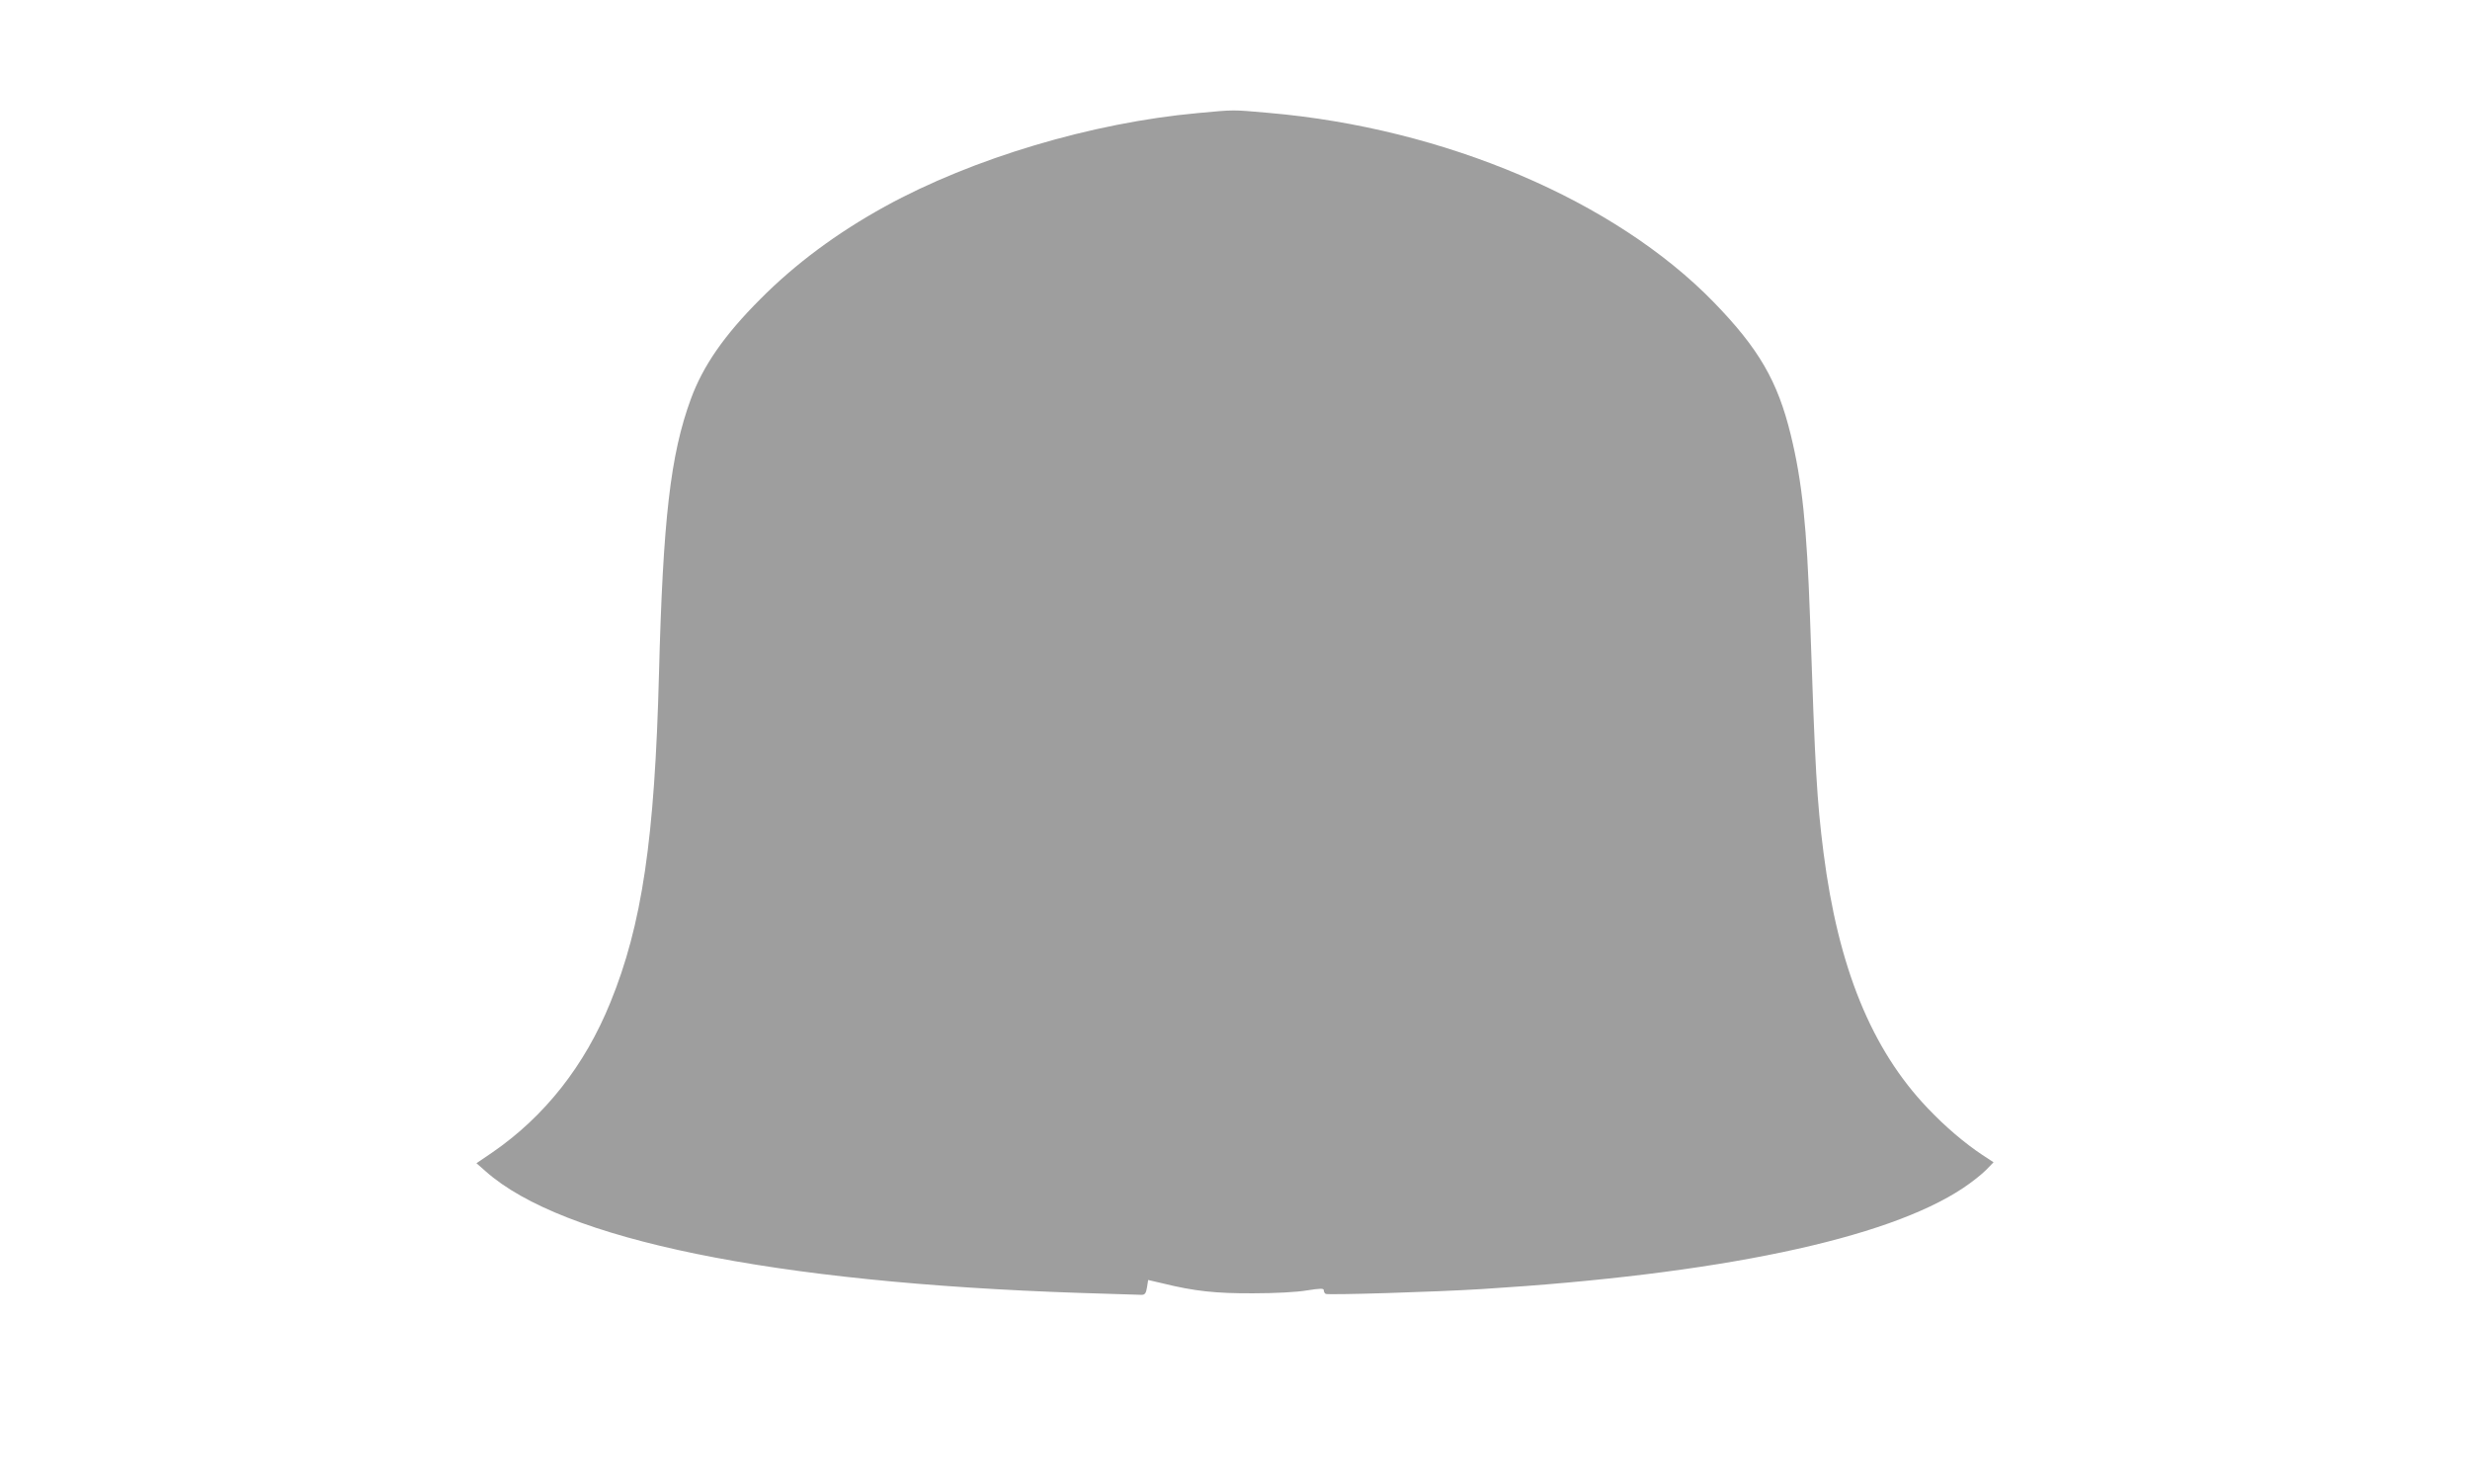
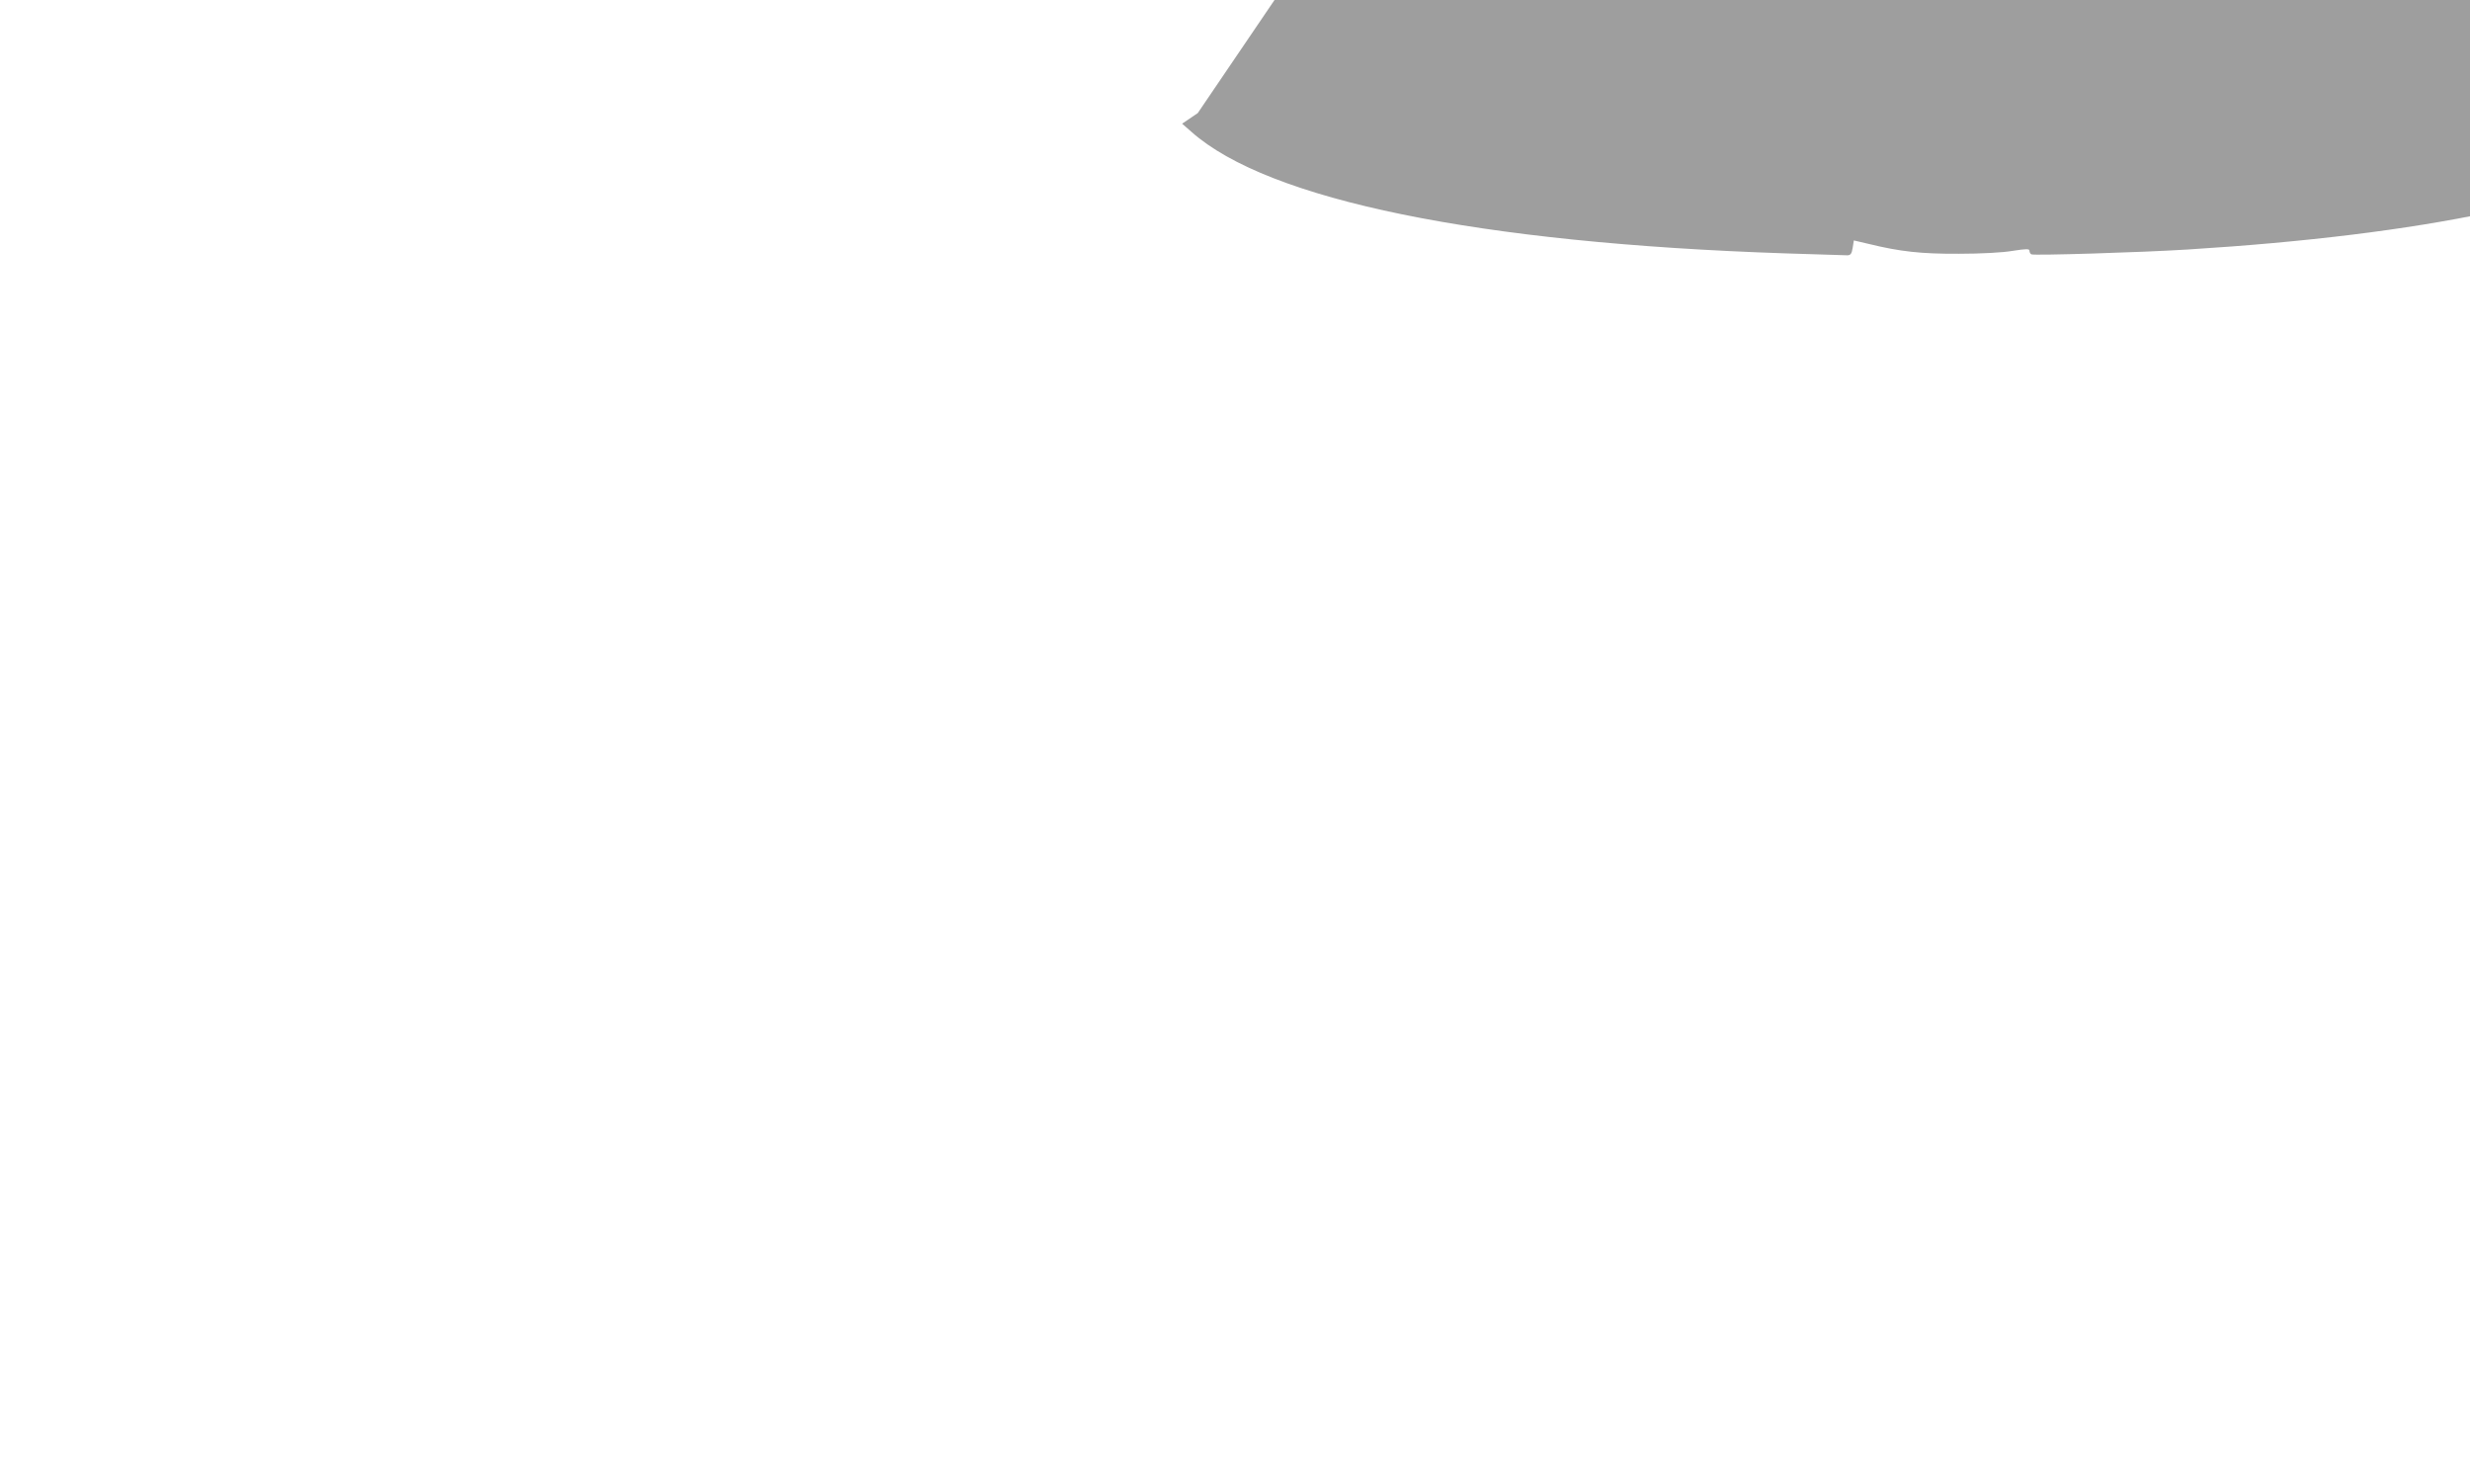
<svg xmlns="http://www.w3.org/2000/svg" version="1.0" width="1280pt" height="769pt" viewBox="0 0 1280 769" preserveAspectRatio="xMidYMid meet">
  <g transform="translate(0,769) scale(0.1,-0.1)" fill="#9e9e9e" stroke="none">
-     <path d="M6207 7104 c-549 -50 -1166 -234 -1621 -484 -250 -138 -463 -296 -646 -480 -187 -187 -297 -346 -360 -518 -106 -289 -144 -622 -165 -1422 -22 -858 -88 -1303 -252 -1705 -133 -328 -341 -591 -613 -778 l-81 -55 48 -42 c398 -354 1489 -577 3078 -630 165 -5 310 -10 321 -10 17 0 23 8 28 39 l6 38 77 -18 c163 -40 273 -52 468 -51 113 0 226 6 278 15 70 11 87 11 87 1 0 -7 4 -16 10 -19 11 -7 572 10 810 25 1224 76 2097 259 2494 524 45 30 98 72 119 94 l38 39 -58 38 c-93 62 -192 146 -284 243 -291 305 -463 729 -539 1322 -35 277 -43 419 -70 1215 -17 480 -41 710 -100 952 -68 278 -165 446 -399 687 -513 527 -1394 902 -2306 981 -194 17 -173 17 -368 -1z" />
+     <path d="M6207 7104 l-81 -55 48 -42 c398 -354 1489 -577 3078 -630 165 -5 310 -10 321 -10 17 0 23 8 28 39 l6 38 77 -18 c163 -40 273 -52 468 -51 113 0 226 6 278 15 70 11 87 11 87 1 0 -7 4 -16 10 -19 11 -7 572 10 810 25 1224 76 2097 259 2494 524 45 30 98 72 119 94 l38 39 -58 38 c-93 62 -192 146 -284 243 -291 305 -463 729 -539 1322 -35 277 -43 419 -70 1215 -17 480 -41 710 -100 952 -68 278 -165 446 -399 687 -513 527 -1394 902 -2306 981 -194 17 -173 17 -368 -1z" />
  </g>
</svg>